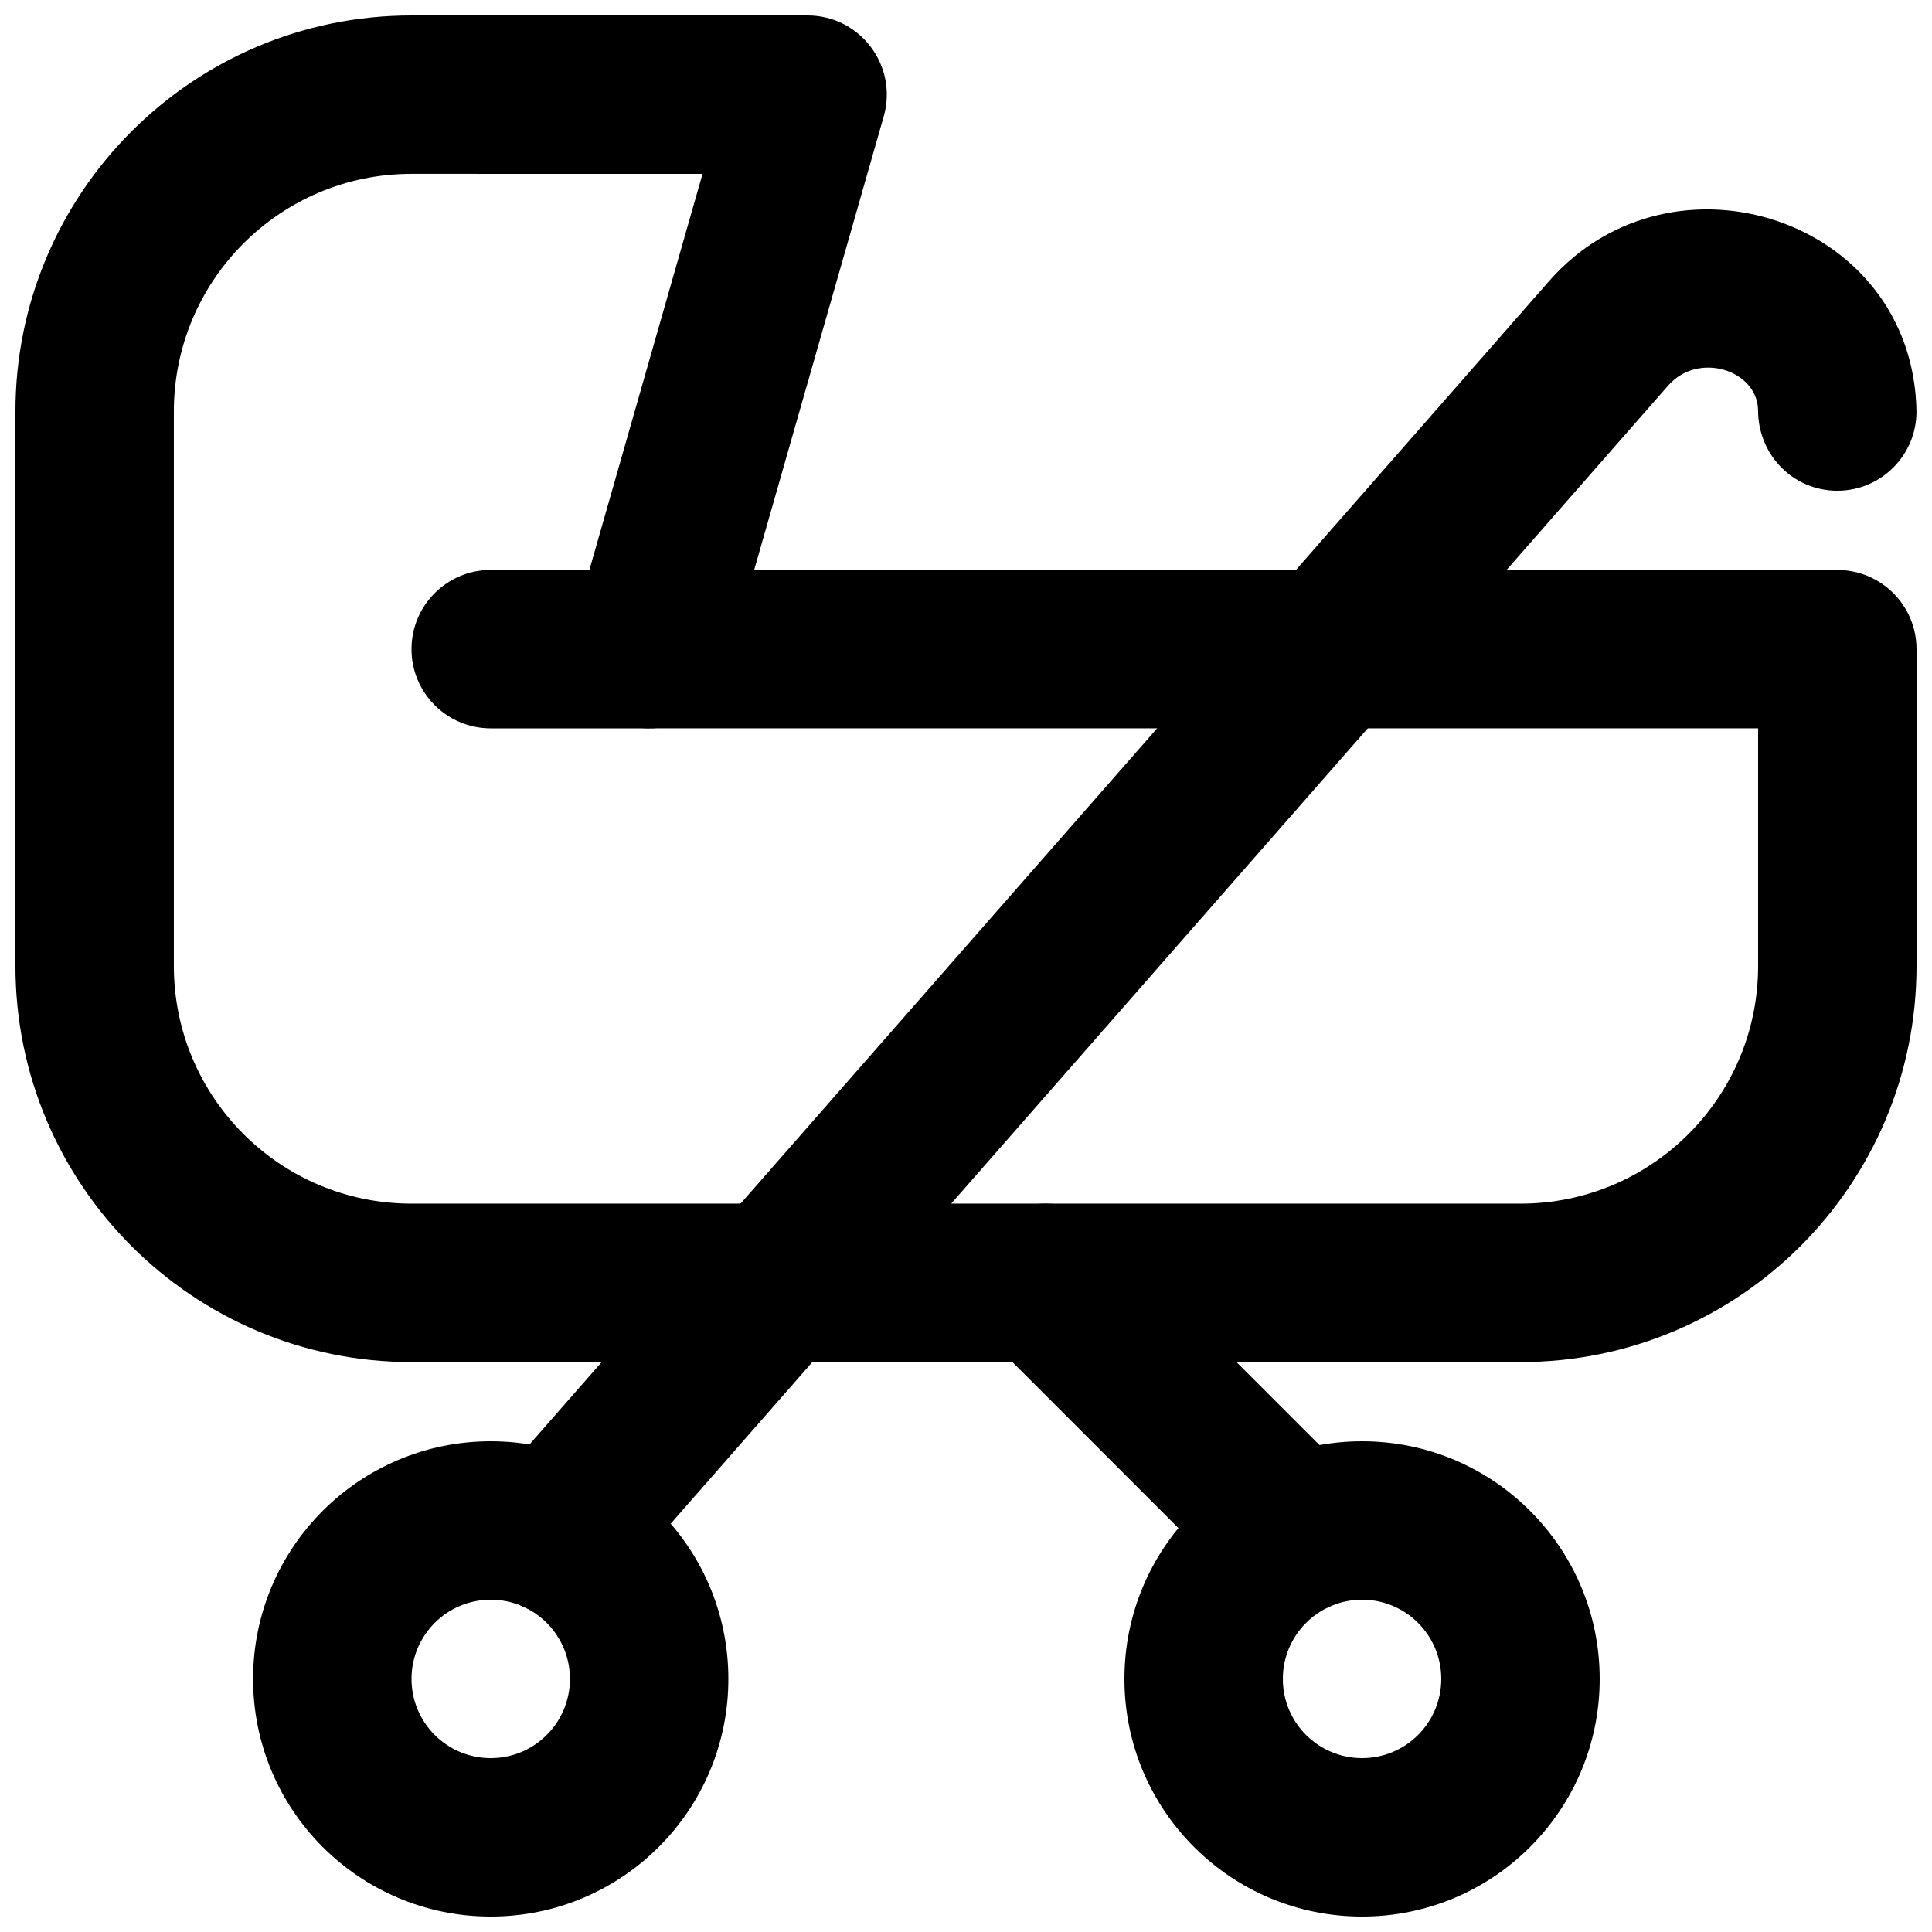
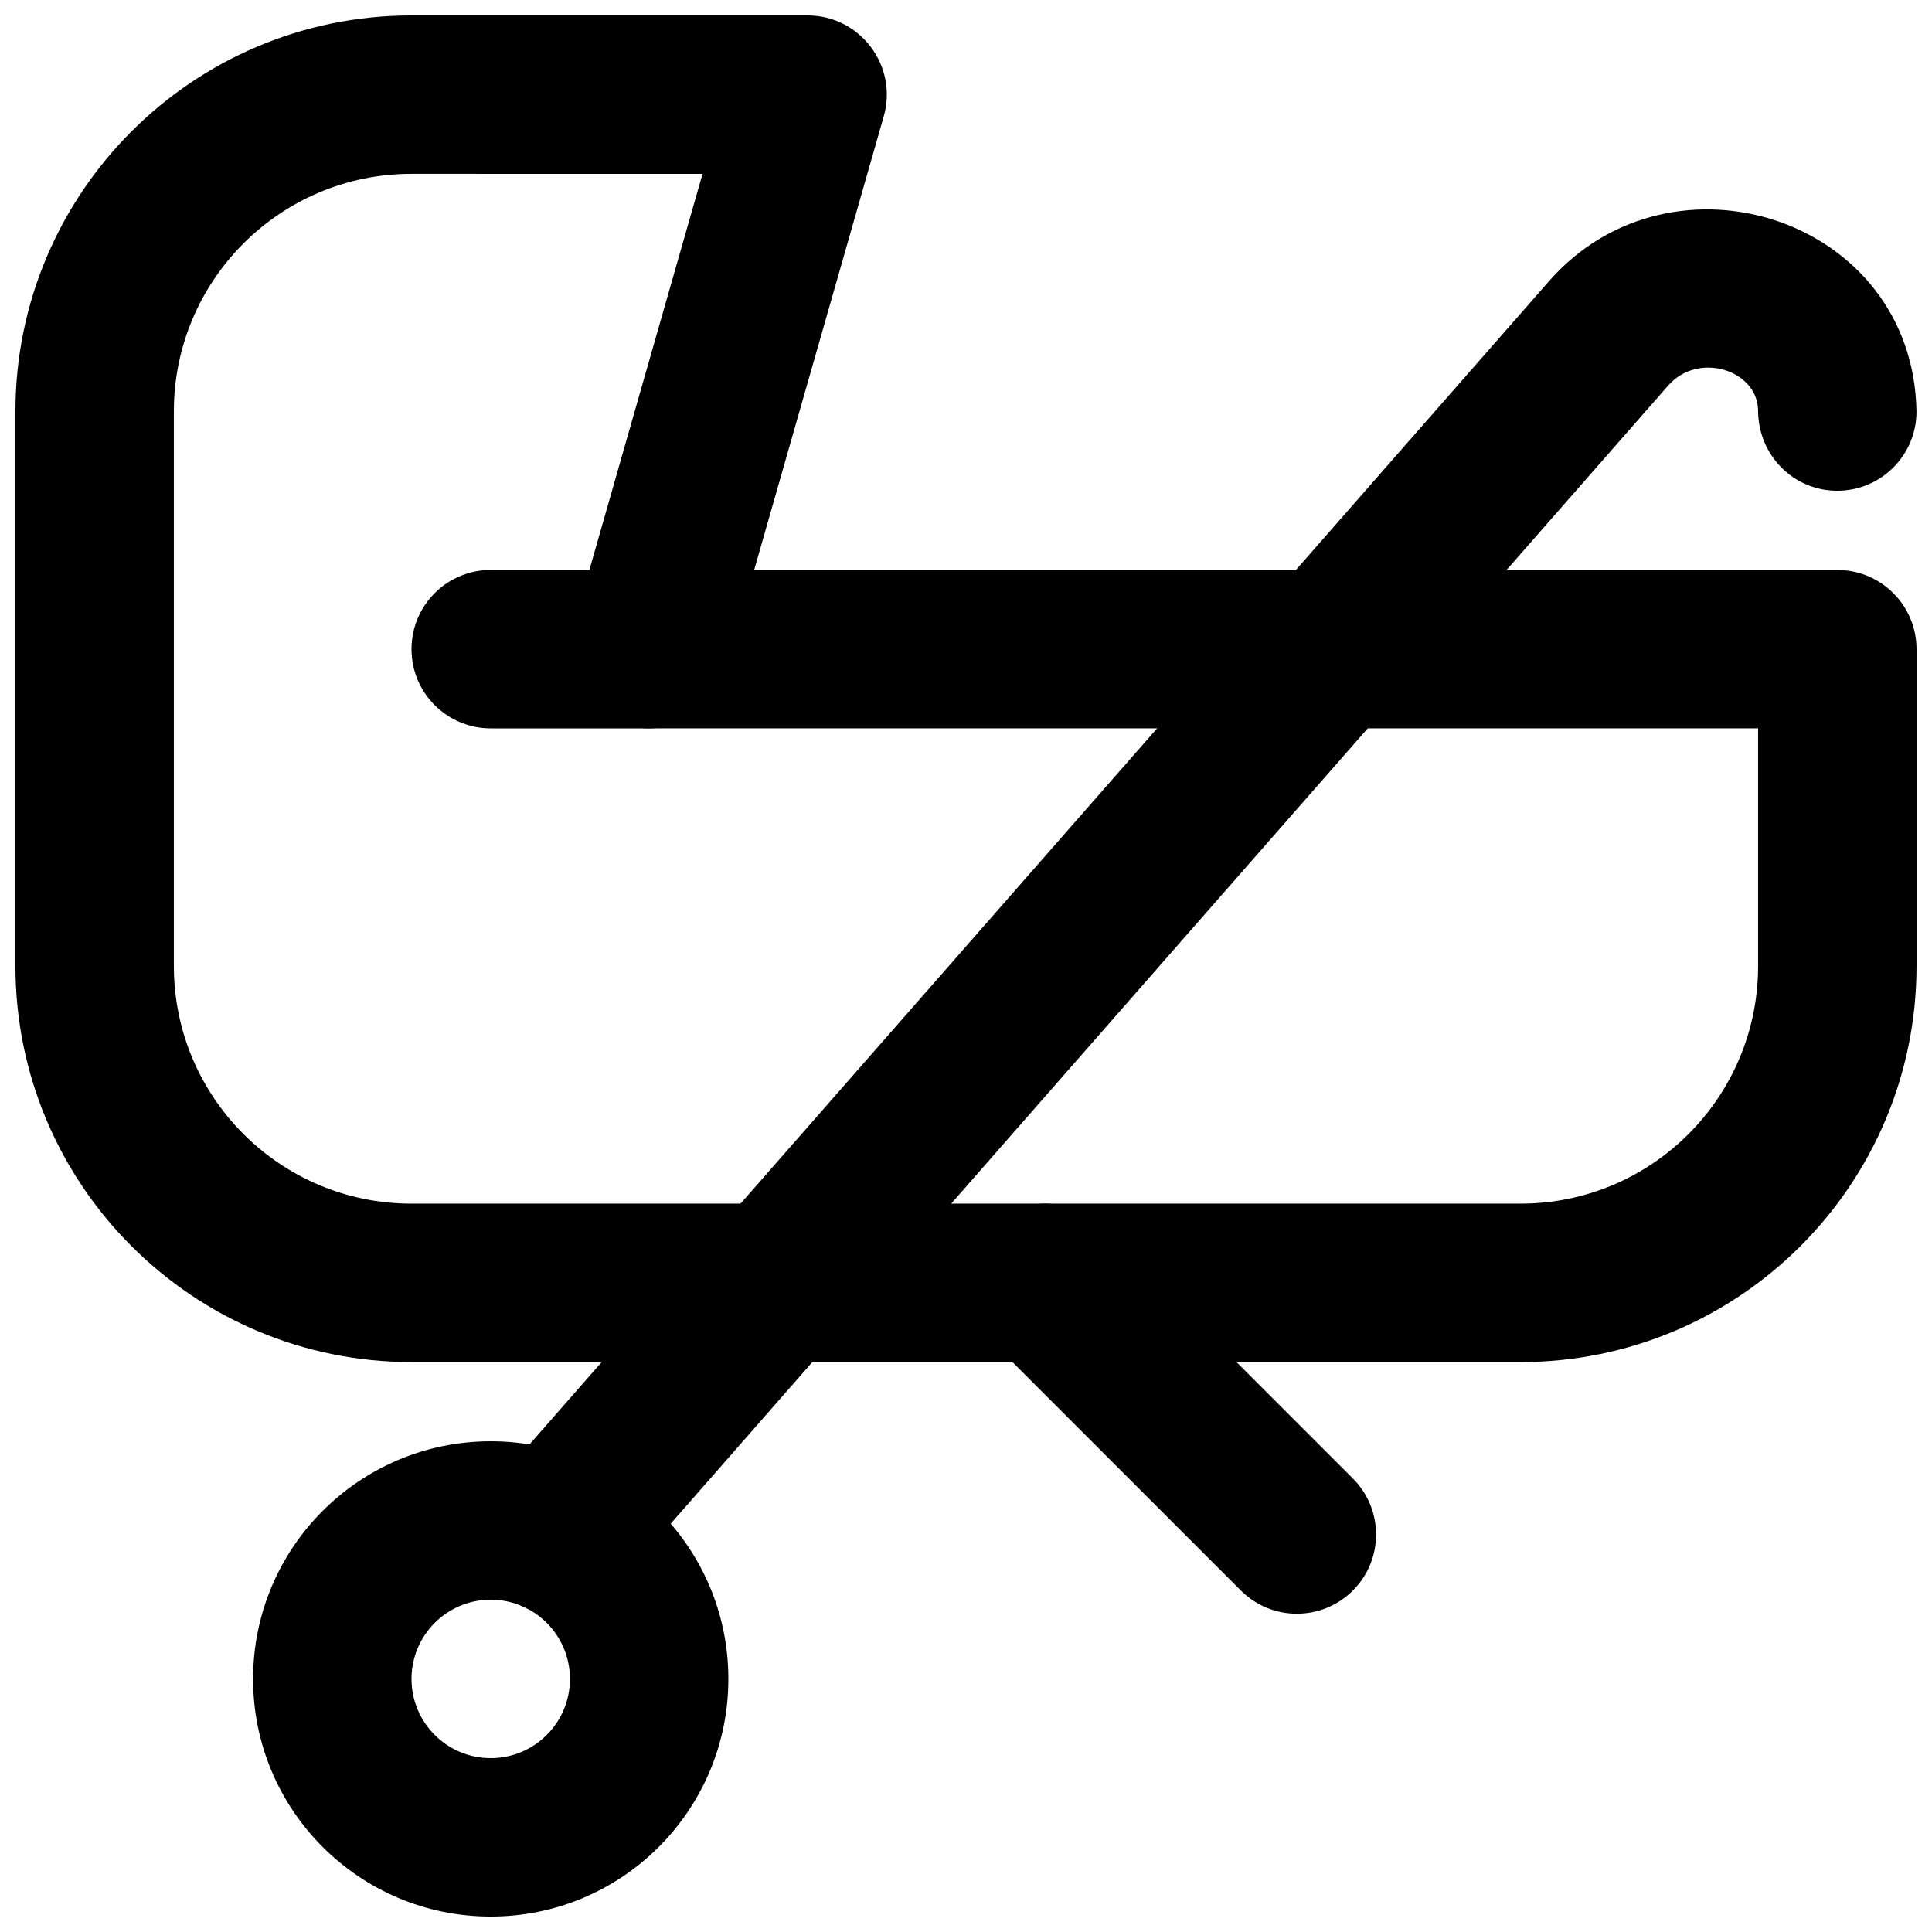
<svg xmlns="http://www.w3.org/2000/svg" width="800px" height="800px" version="1.1" viewBox="144 144 512 512">
  <defs>
    <clipPath id="d">
      <path d="m211 525h127v126.9h-127z" />
    </clipPath>
    <clipPath id="c">
-       <path d="m441 525h127v126.9h-127z" />
-     </clipPath>
+       </clipPath>
    <clipPath id="b">
      <path d="m148.09 148.09h503.81v356.91h-503.81z" />
    </clipPath>
    <clipPath id="a">
      <path d="m270 199h381.9v373h-381.9z" />
    </clipPath>
  </defs>
  <g clip-path="url(#d)">
    <path d="m295.04 588.93c0 11.605-9.391 20.992-20.992 20.992s-20.992-9.387-20.992-20.992c0-11.602 9.391-20.992 20.992-20.992s20.992 9.391 20.992 20.992zm41.984 0c0-34.789-28.188-62.977-62.977-62.977s-62.977 28.188-62.977 62.977c0 34.793 28.188 62.977 62.977 62.977s62.977-28.184 62.977-62.977z" fill-rule="evenodd" />
  </g>
  <g clip-path="url(#c)">
    <path d="m525.95 588.93c0 11.605-9.387 20.992-20.992 20.992-11.602 0-20.992-9.387-20.992-20.992 0-11.602 9.391-20.992 20.992-20.992 11.605 0 20.992 9.391 20.992 20.992zm41.984 0c0-34.789-28.184-62.977-62.977-62.977-34.789 0-62.973 28.188-62.973 62.977 0 34.793 28.184 62.977 62.973 62.977 34.793 0 62.977-28.184 62.977-62.977z" fill-rule="evenodd" />
  </g>
  <g clip-path="url(#b)">
    <path d="m330.18 190.08-34.336 120.18c-3.832 13.41 6.234 26.762 20.184 26.762h293.89v62.977c0 34.777-28.195 62.977-62.977 62.977h-293.89c-34.777 0-62.977-28.199-62.977-62.977v-146.95c0-34.777 28.199-62.977 62.977-62.977zm48.016-15.227c3.832-13.41-6.238-26.758-20.184-26.758h-104.96c-57.965 0-104.96 46.996-104.96 104.96v146.95c0 57.965 46.996 104.96 104.96 104.96h293.89c57.965 0 104.96-46.992 104.96-104.96v-83.969c0-11.594-9.398-20.992-20.992-20.992h-287.05z" fill-rule="evenodd" />
  </g>
  <path d="m316.03 295.04h-41.984c-11.594 0-20.992 9.398-20.992 20.992s9.398 20.992 20.992 20.992h41.984c11.594 0 20.992-9.398 20.992-20.992s-9.398-20.992-20.992-20.992z" fill-rule="evenodd" />
  <g clip-path="url(#a)">
    <path d="m307.1 564.5 278.98-318.32c8.016-9.145 23.656-4.094 23.828 6.539 0 11.938 9.398 21.336 20.992 21.336s20.992-9.398 20.992-20.992c-0.828-51.168-64.742-71.812-97.387-34.551l-278.98 318.32c-7.641 8.719-6.766 21.98 1.953 29.625 8.719 7.641 21.98 6.766 29.621-1.953z" fill-rule="evenodd" />
  </g>
  <path d="m406.15 498.81 66.691 66.695c8.195 8.195 21.488 8.195 29.688 0 8.195-8.199 8.195-21.492 0-29.688l-66.691-66.691c-8.199-8.199-21.492-8.199-29.688 0-8.199 8.195-8.199 21.488 0 29.684z" fill-rule="evenodd" />
</svg>